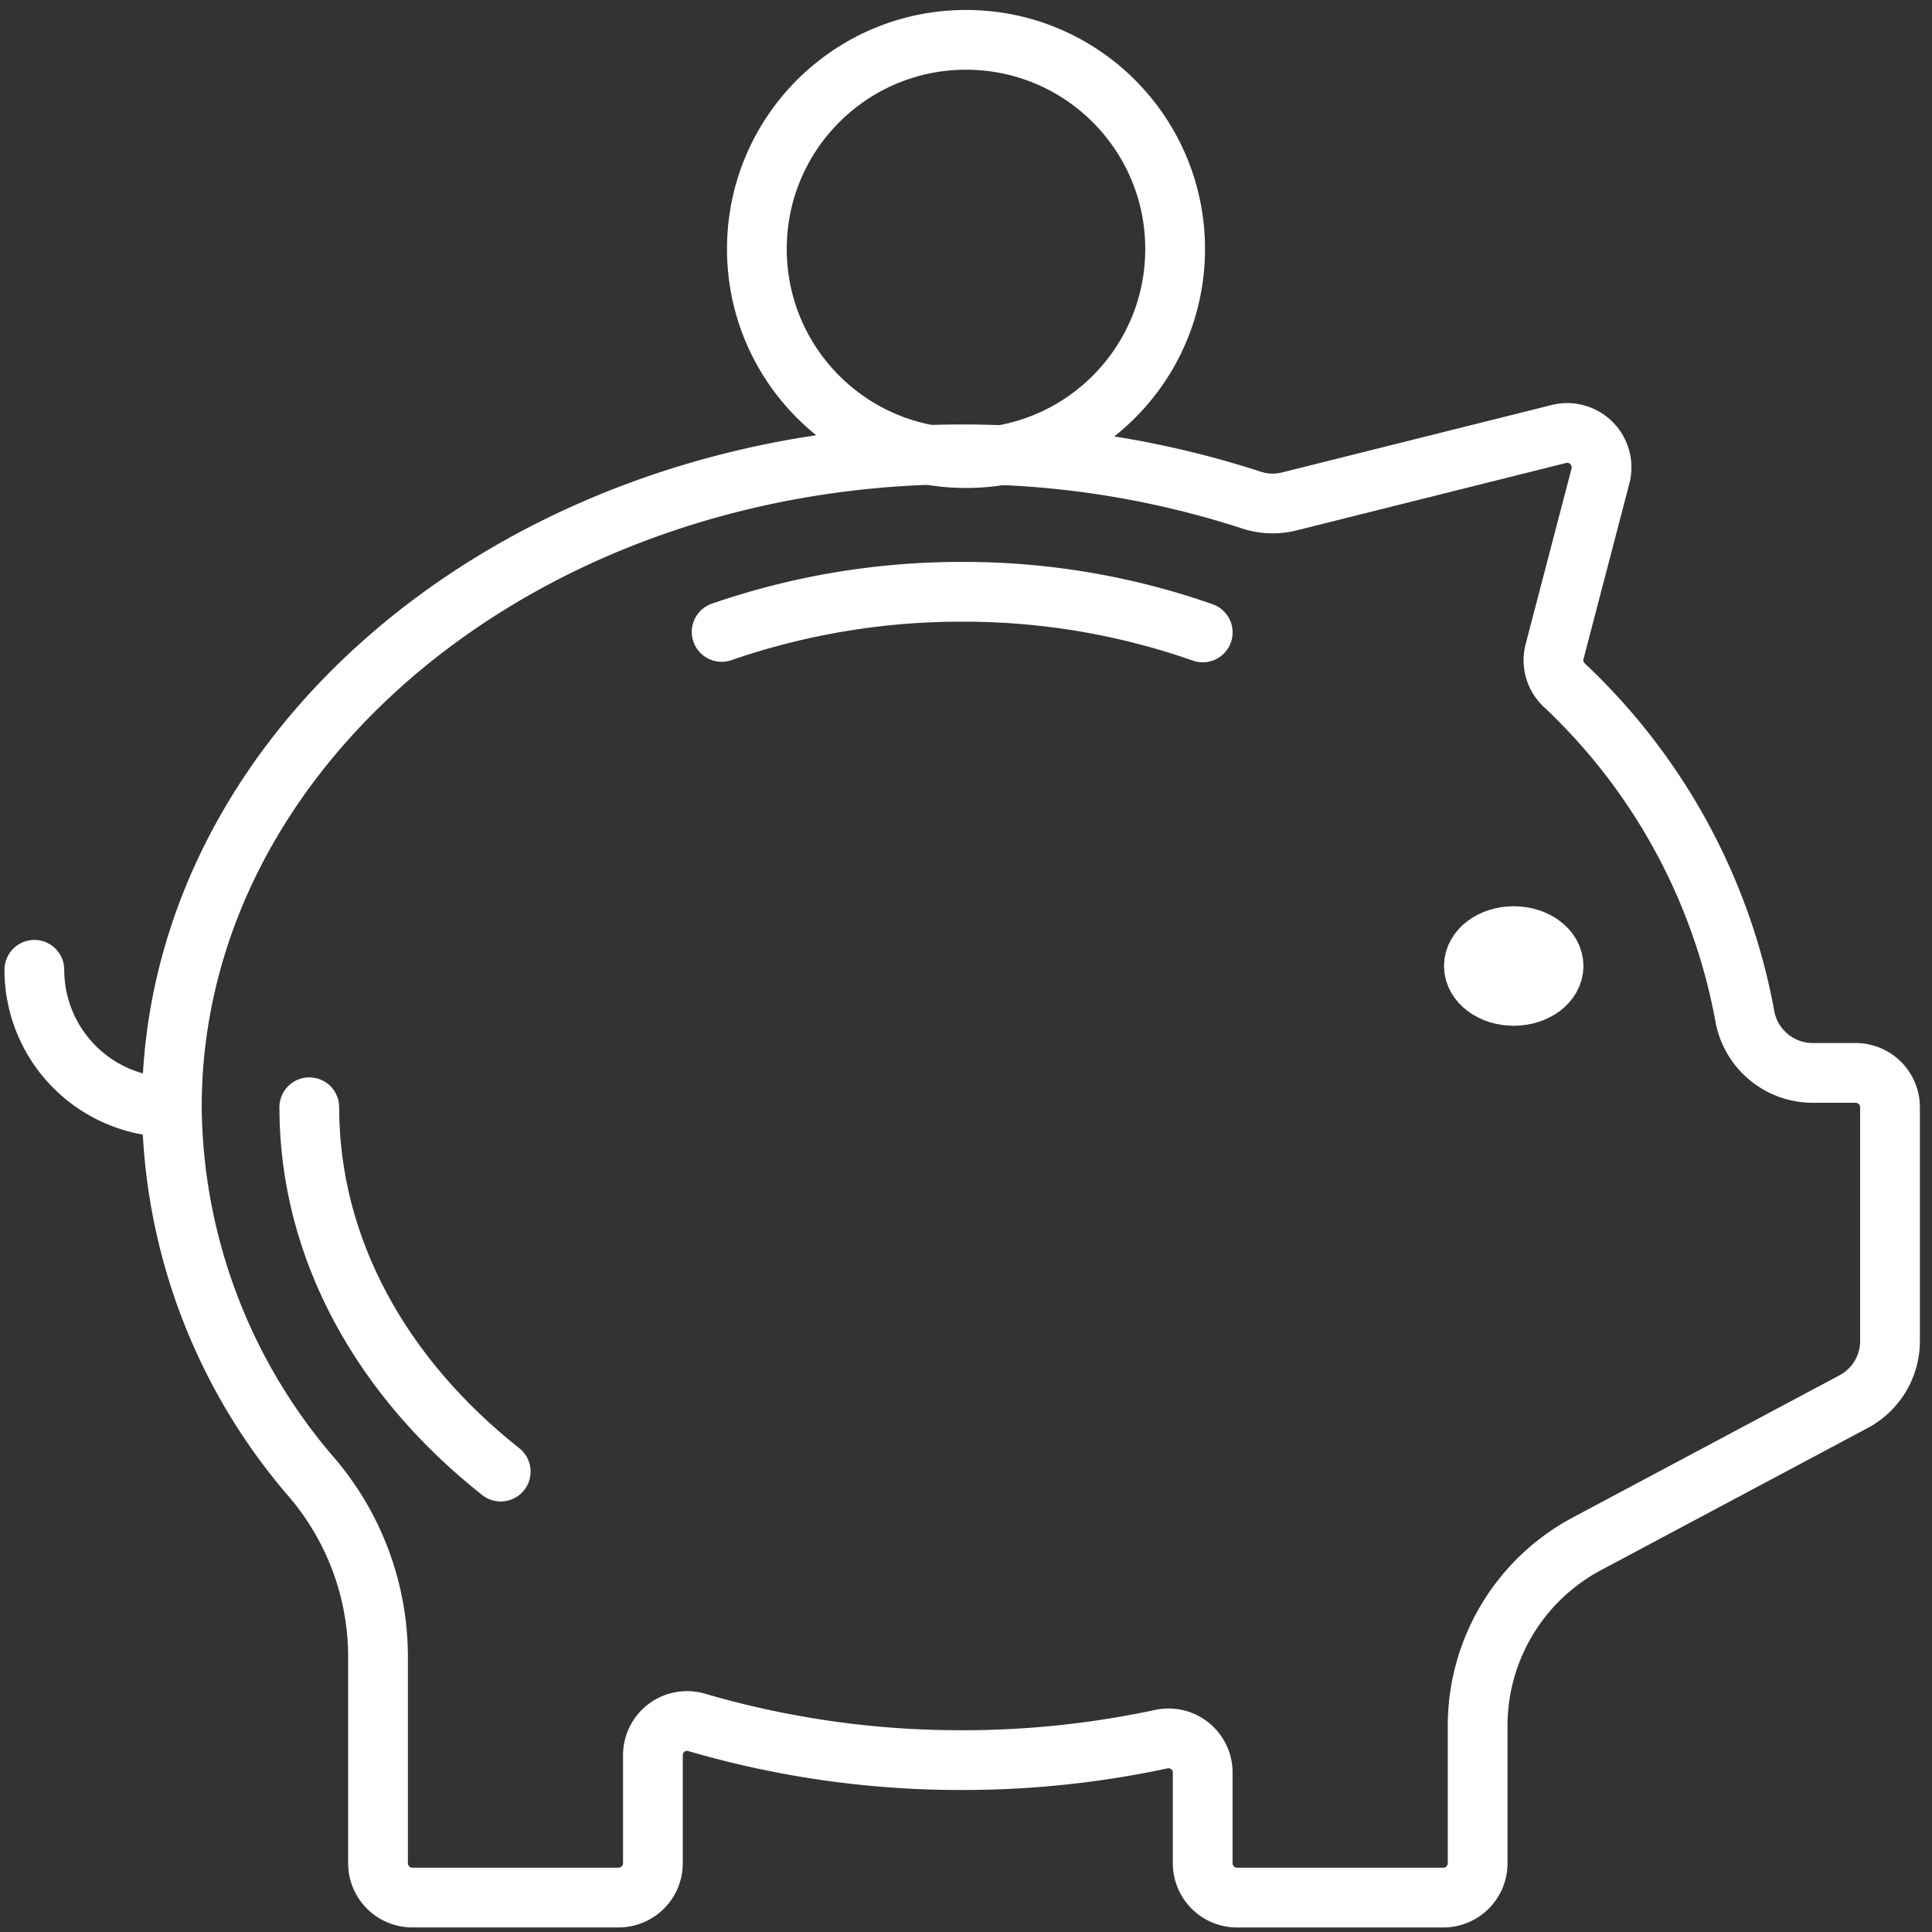
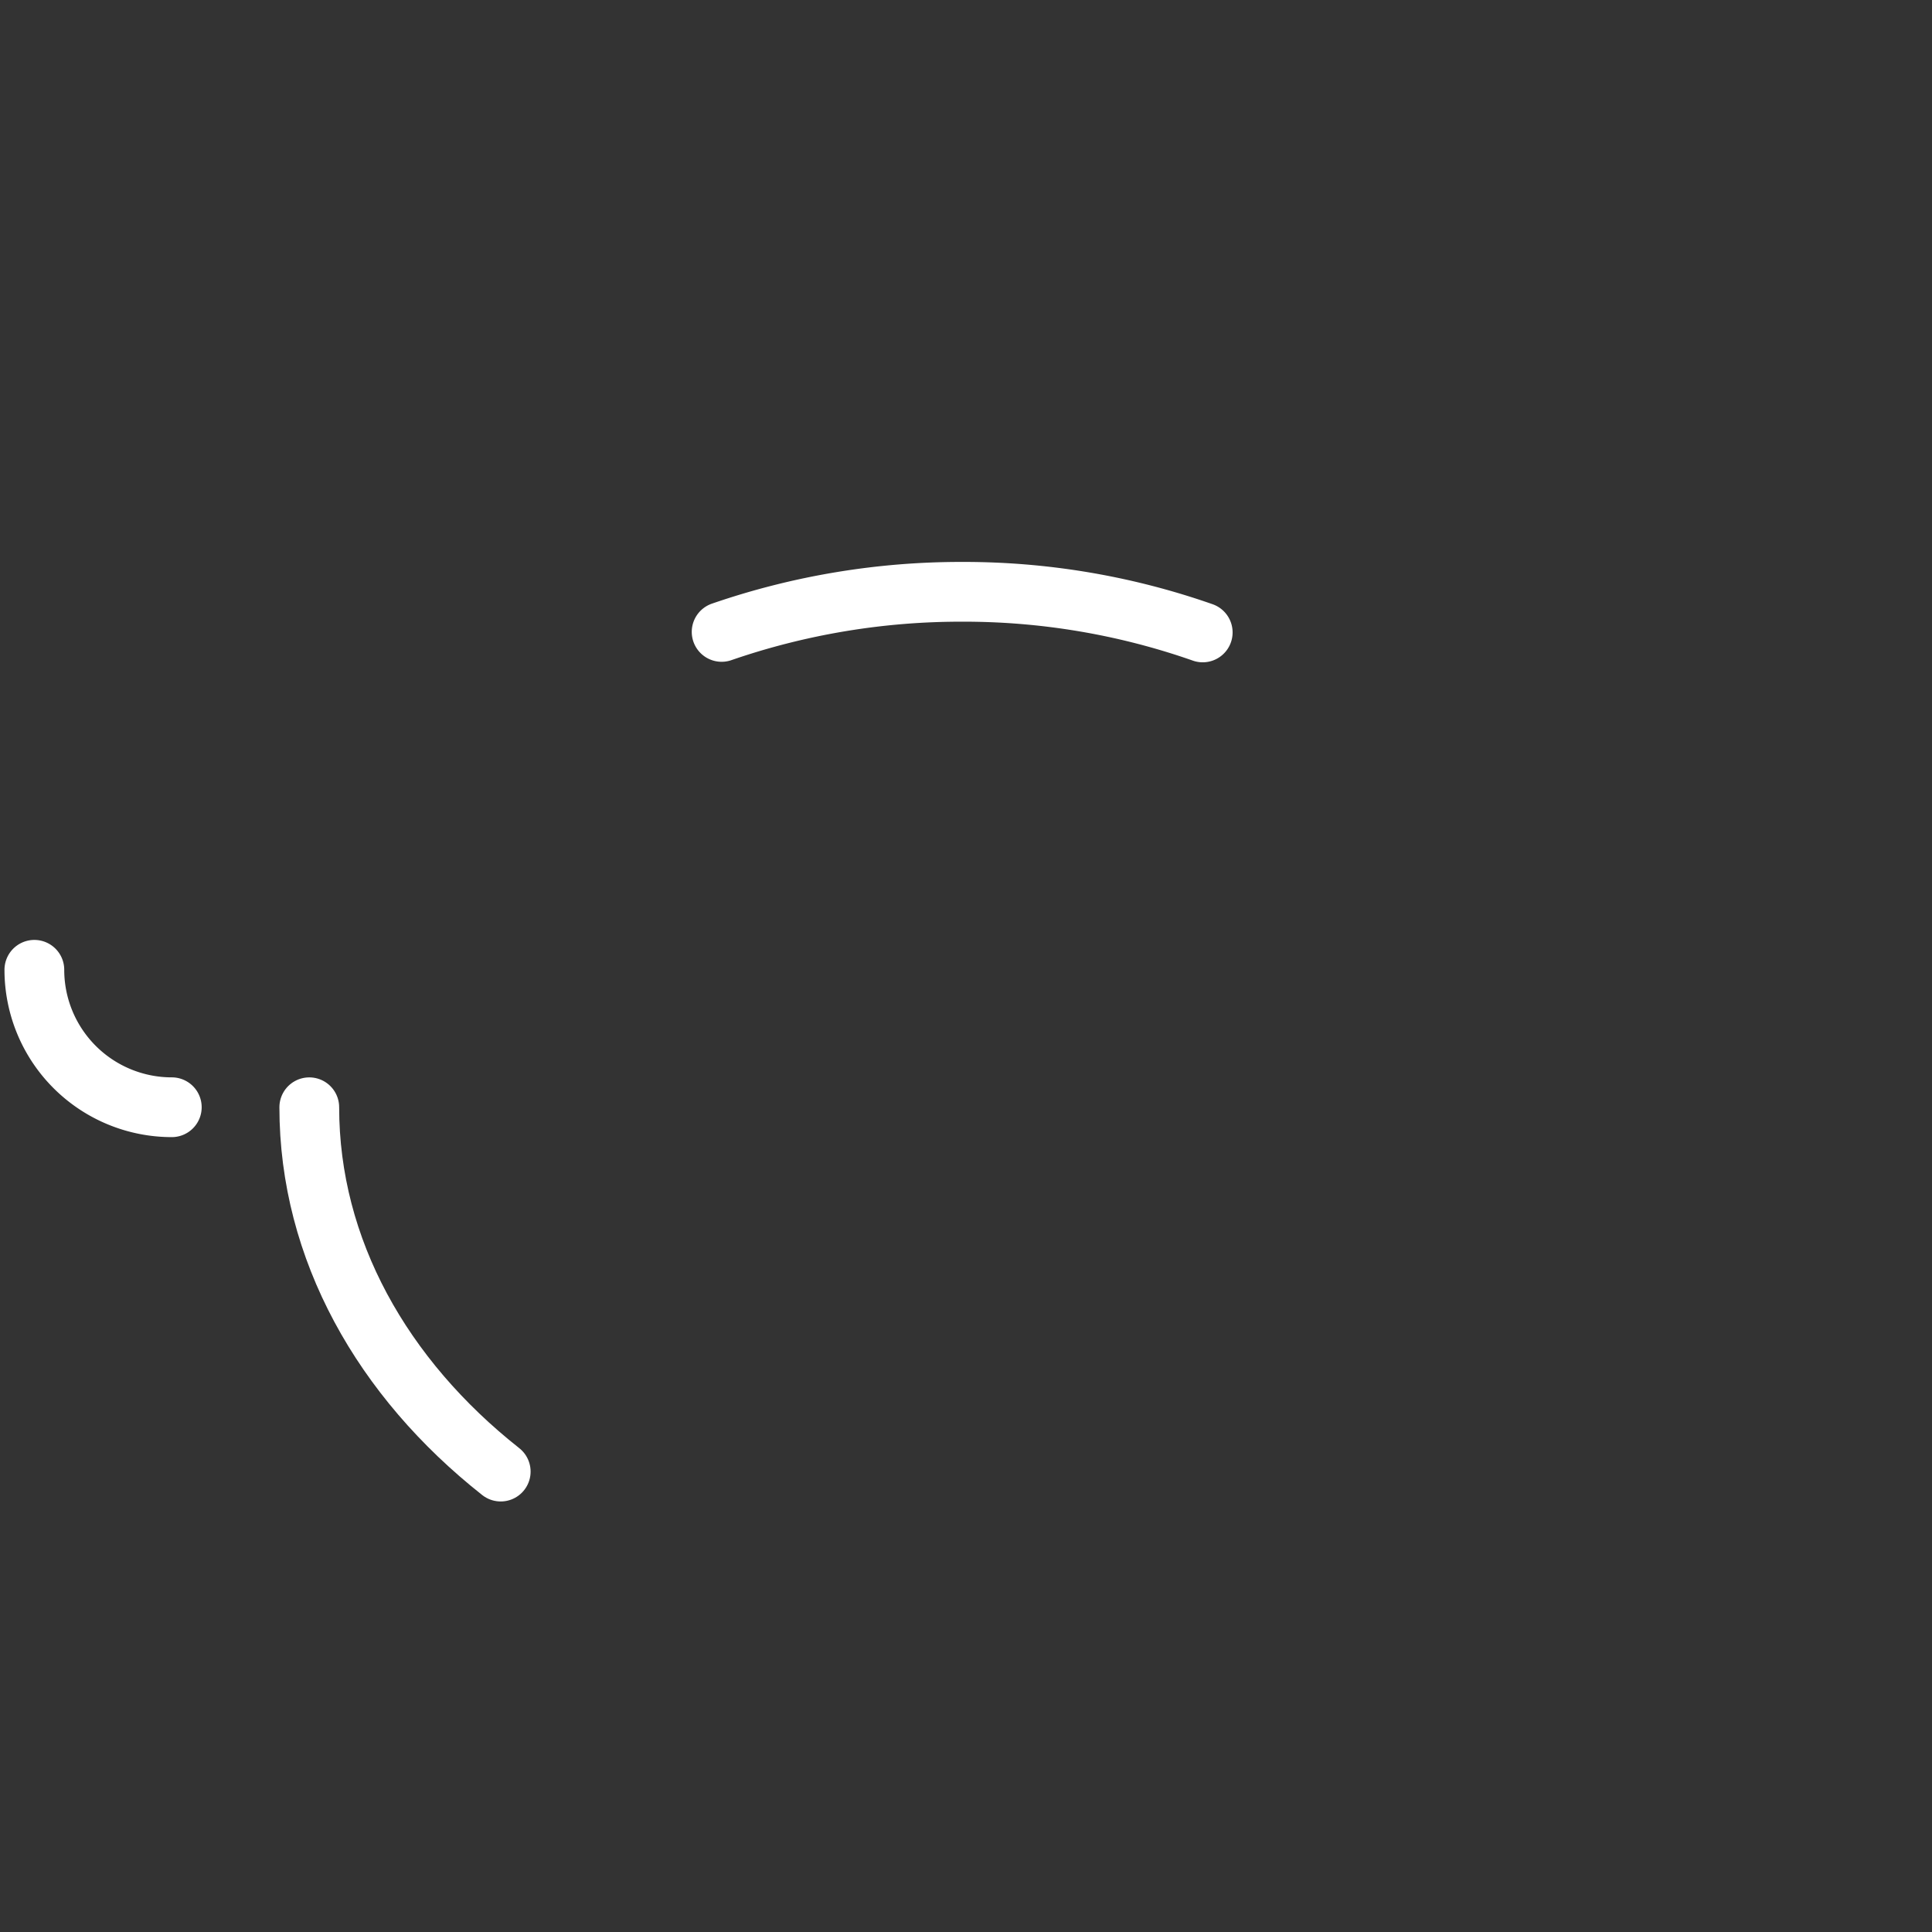
<svg xmlns="http://www.w3.org/2000/svg" width="97" height="97" viewBox="0 0 97 97">
  <rect x="0" y="0" width="97" height="97" fill="#333333" stroke="none" />
  <defs>
    <clipPath id="clip-path">
      <rect id="Rectangle_4493" data-name="Rectangle 4493" width="97" height="97" transform="translate(0 -0.484)" fill="none" stroke="#fff" stroke-width="3" />
    </clipPath>
  </defs>
  <g id="Groupe_1970" data-name="Groupe 1970" transform="translate(2 30.484)">
    <g id="Groupe_1969" data-name="Groupe 1969" transform="translate(-2 -30)" clip-path="url(#clip-path)">
-       <circle id="Ellipse_13" data-name="Ellipse 13" cx="10.5" cy="10.5" r="10.5" transform="translate(38 1.516)" fill="none" stroke="#fff" stroke-linecap="round" stroke-linejoin="round" stroke-width="3" />
-       <ellipse id="Ellipse_14" data-name="Ellipse 14" cx="2" cy="1.5" rx="2" ry="1.5" transform="translate(74 46.516)" fill="none" stroke="#fff" stroke-linecap="round" stroke-linejoin="round" stroke-width="3" />
      <path id="Tracé_3089" data-name="Tracé 3089" d="M45.154,19.039A36.243,36.243,0,0,0,33.077,17,36.808,36.808,0,0,0,21,19.013" transform="translate(15.231 12.229)" fill="none" stroke="#fff" stroke-linecap="round" stroke-linejoin="round" stroke-width="3" />
      <path id="Tracé_3090" data-name="Tracé 3090" d="M7.9,34.9A6.9,6.9,0,0,1,1,28" transform="translate(0.725 20.207)" fill="none" stroke="#fff" stroke-linecap="round" stroke-linejoin="round" stroke-width="3" />
-       <path id="Tracé_3091" data-name="Tracé 3091" d="M89.54,44.507H87.363a3.464,3.464,0,0,1-3.4-2.921A30.326,30.326,0,0,0,74.9,25.029a1.716,1.716,0,0,1-.478-1.667l2.305-8.822a1.726,1.726,0,0,0-2.089-2.11L61.085,15.82a3.414,3.414,0,0,1-1.893-.076,46.816,46.816,0,0,0-14.51-2.293C22.766,13.451,5,28.128,5,46.232a28.816,28.816,0,0,0,7.065,18.632,13.872,13.872,0,0,1,3.287,8.922v10.4a1.726,1.726,0,0,0,1.725,1.725H27.429a1.726,1.726,0,0,0,1.725-1.725V78.773A1.714,1.714,0,0,1,31.33,77.11a47.171,47.171,0,0,0,13.352,1.9A47.535,47.535,0,0,0,54.7,77.953a1.715,1.715,0,0,1,2.057,1.691v4.544a1.726,1.726,0,0,0,1.725,1.725H68.836a1.726,1.726,0,0,0,1.725-1.725v-6.9a10.35,10.35,0,0,1,5.483-9.136l13.394-7.139a3.453,3.453,0,0,0,1.827-3.045V46.232A1.726,1.726,0,0,0,89.54,44.507Z" transform="translate(3.627 8.876)" fill="none" stroke="#fff" stroke-linecap="round" stroke-linejoin="round" stroke-width="3" />
      <path id="Tracé_3092" data-name="Tracé 3092" d="M18.612,50.292C12.677,45.606,9,39.136,9,32" transform="translate(6.528 23.108)" fill="none" stroke="#fff" stroke-linecap="round" stroke-linejoin="round" stroke-width="3" />
    </g>
  </g>
</svg>